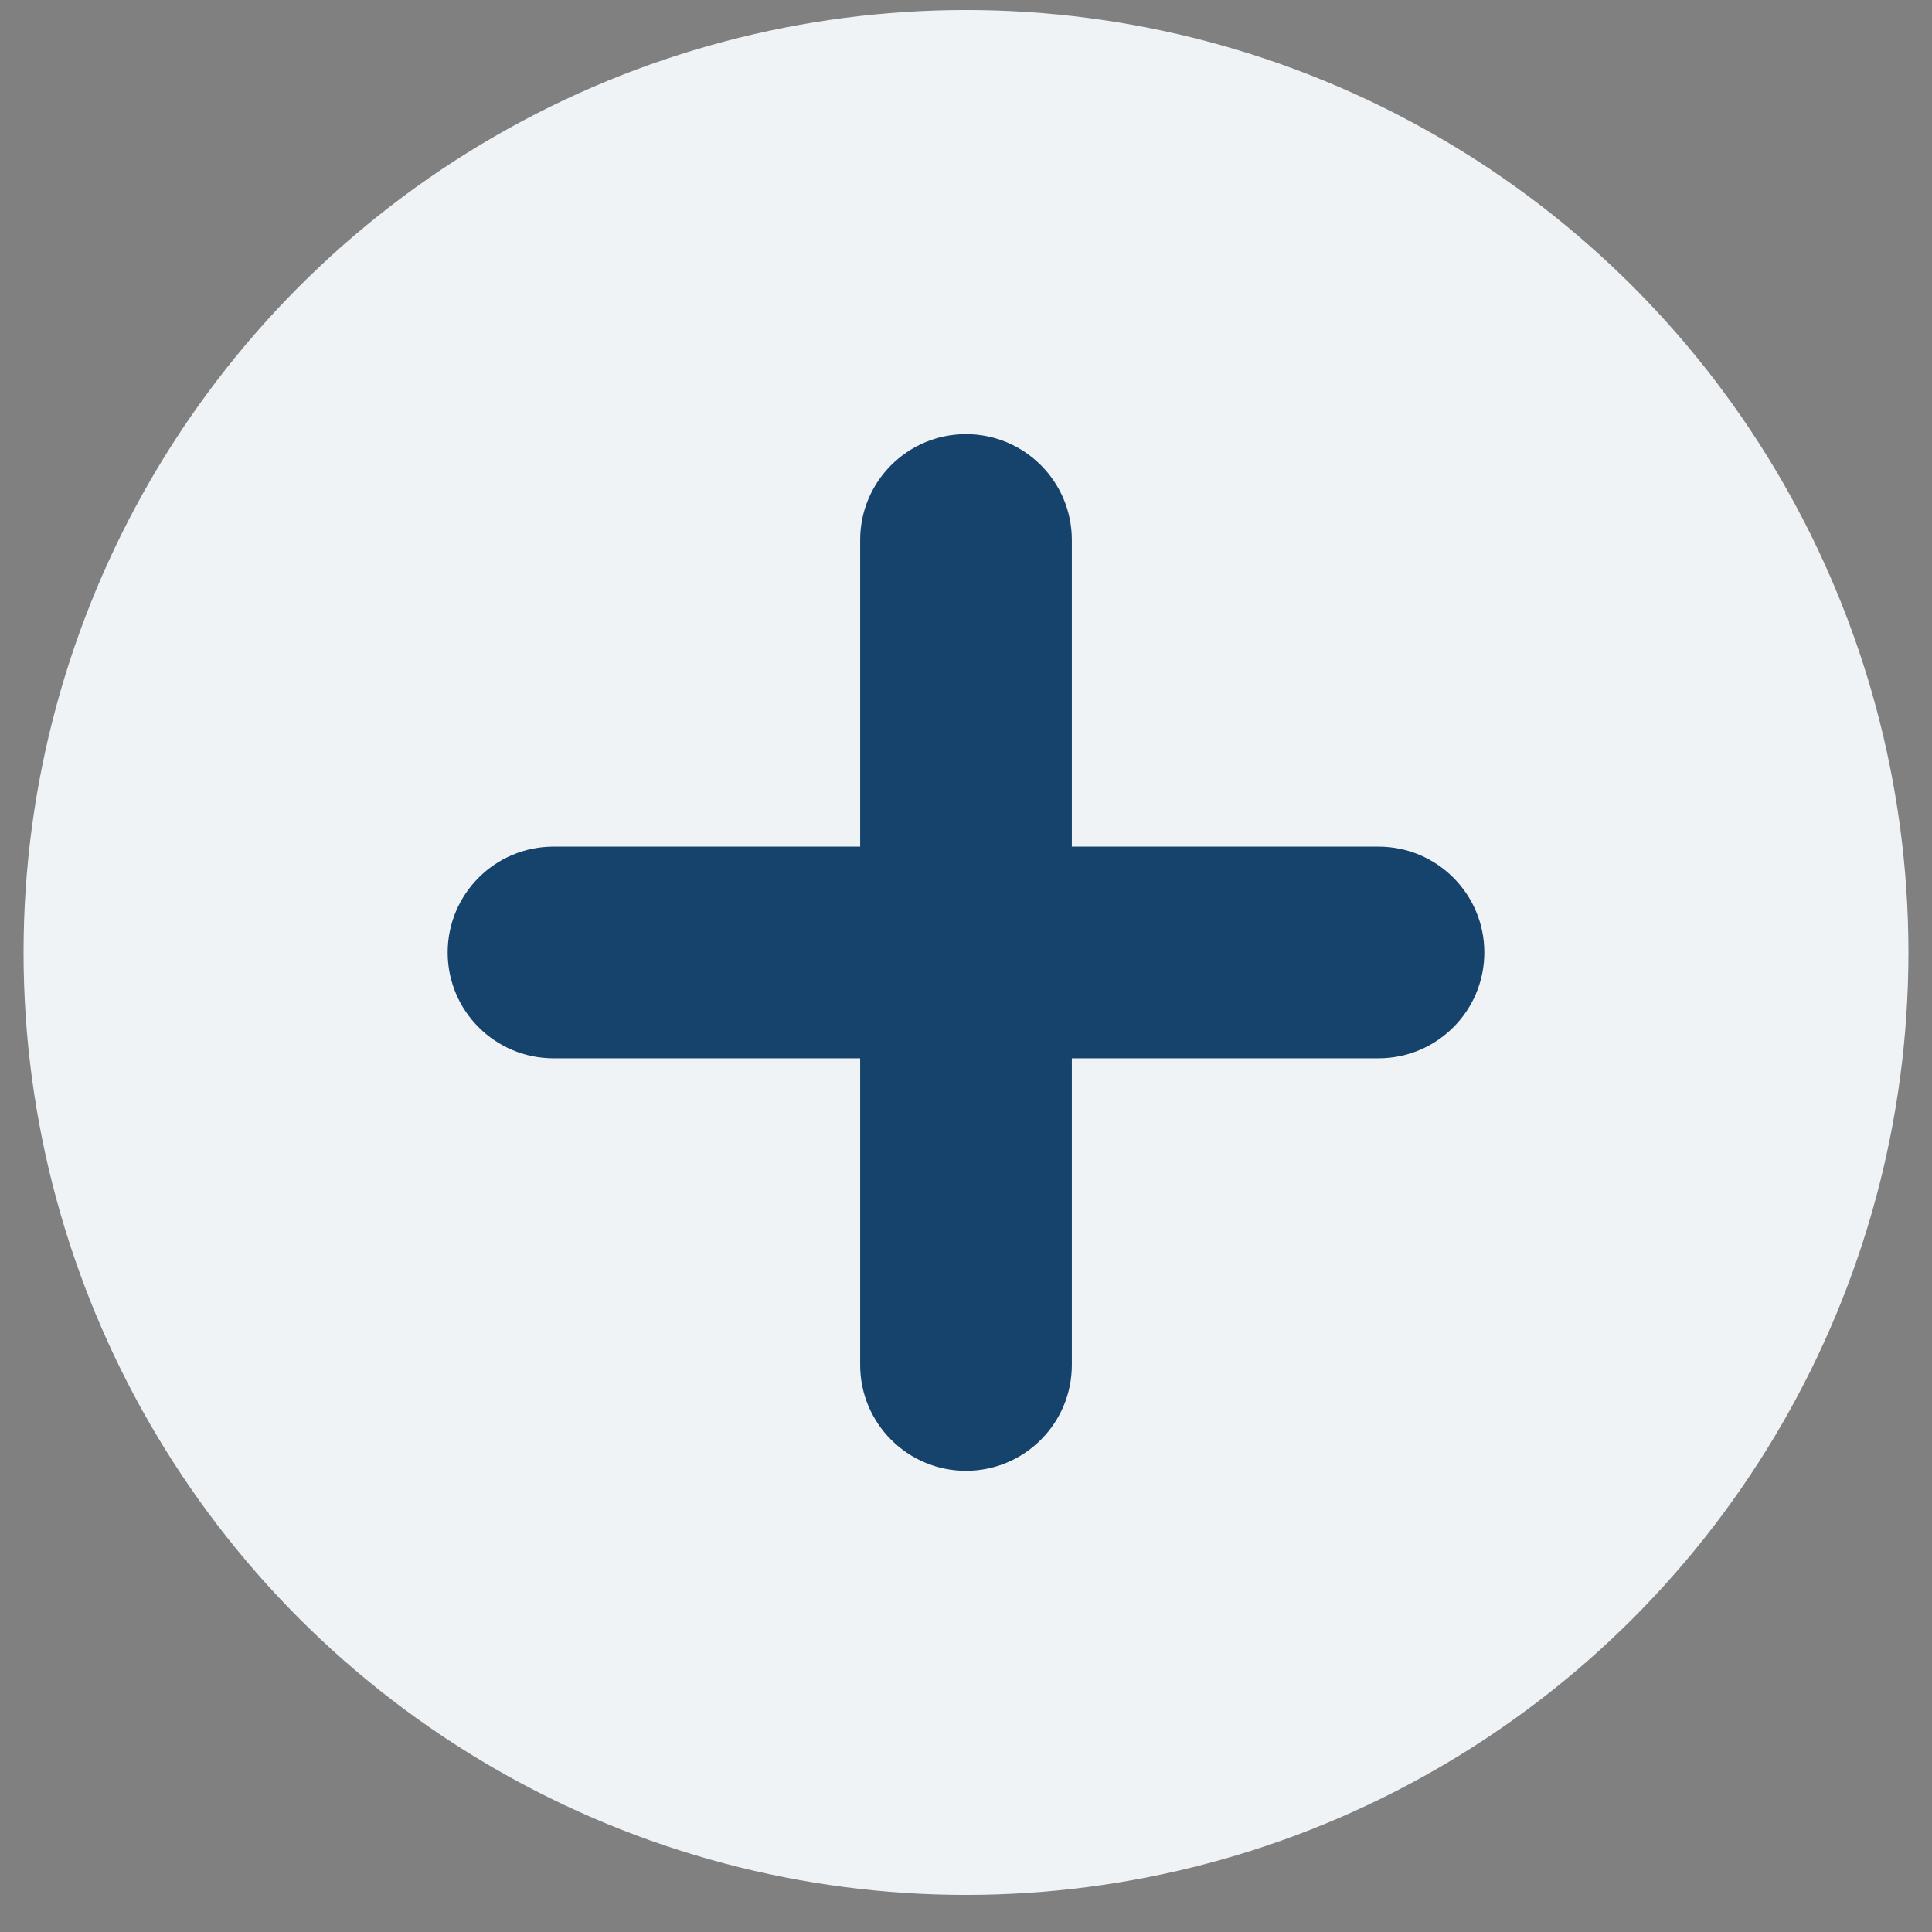
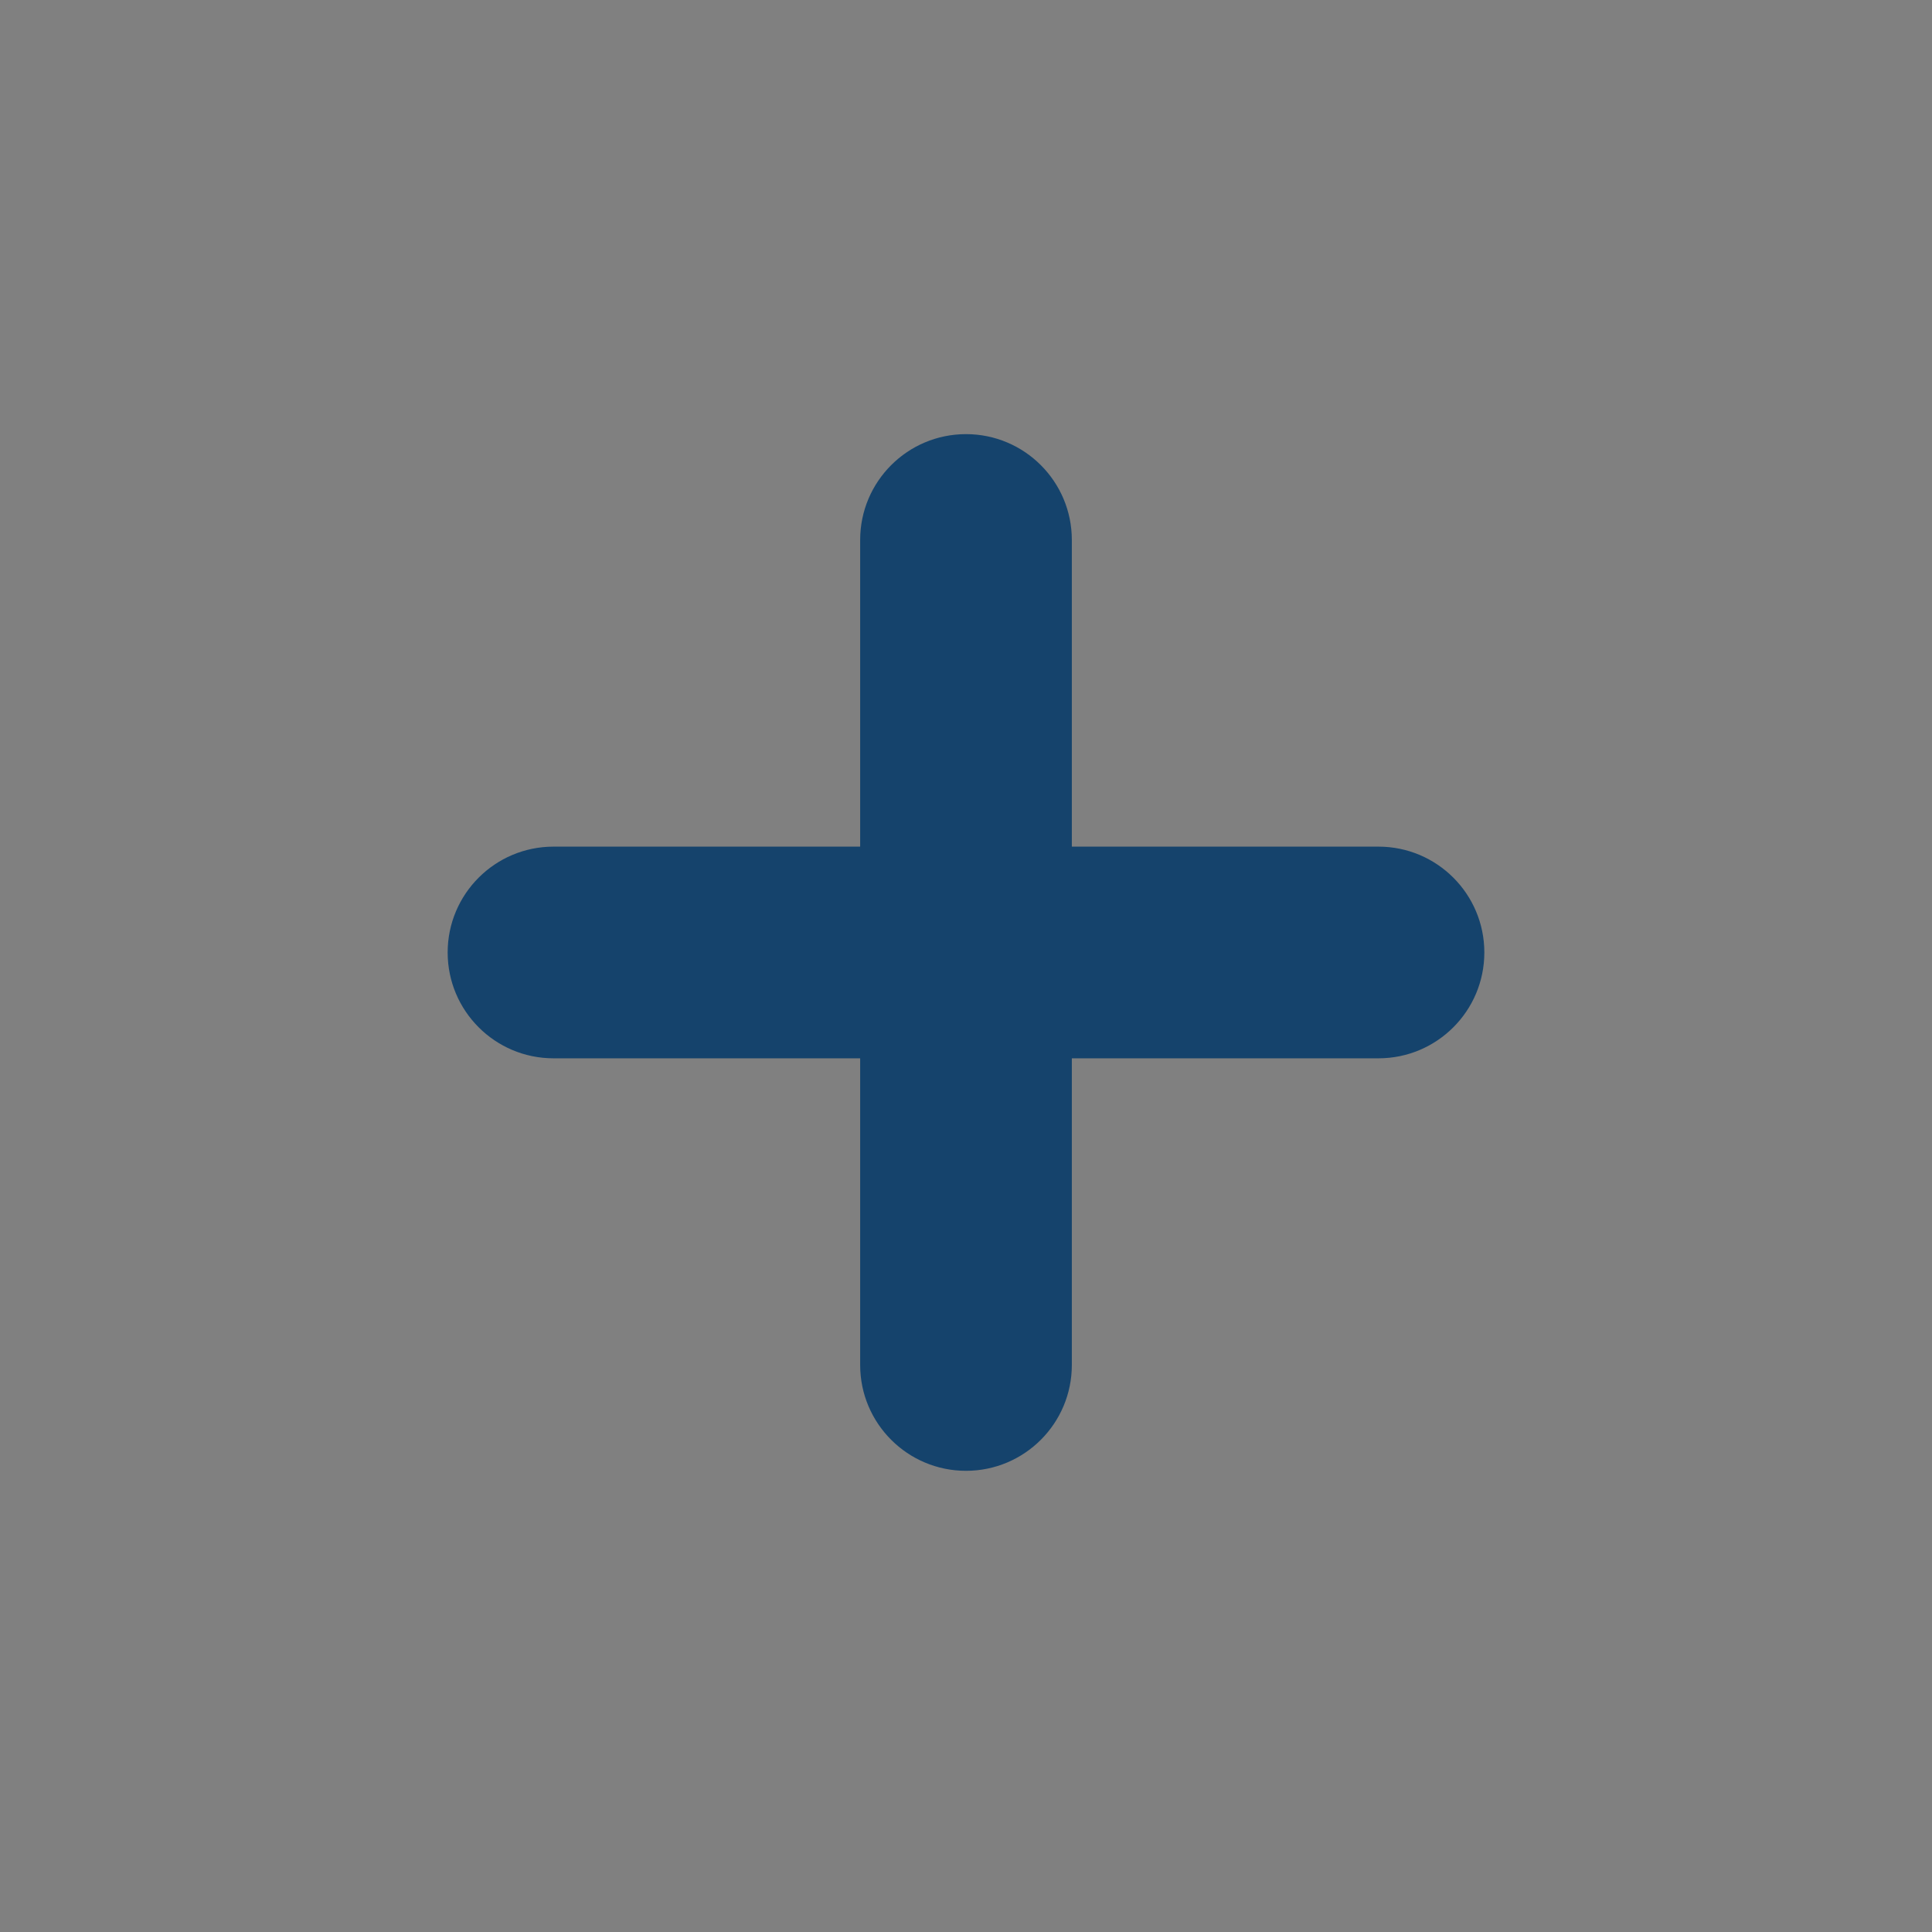
<svg xmlns="http://www.w3.org/2000/svg" width="41" height="41" viewBox="0 0 41 41" fill="none">
  <rect x="0" y="0" width="41" height="41" fill="#808080" stroke="none" />
-   <circle cx="20.5" cy="20.213" r="20" fill="#F0F3F6" />
  <path d="M29.254 17.967H22.746V11.459C22.746 10.219 21.74 9.213 20.5 9.213C19.26 9.213 18.254 10.219 18.254 11.459V17.967H11.746C10.506 17.967 9.5 18.973 9.5 20.213C9.5 21.453 10.506 22.459 11.746 22.459H18.254V28.967C18.254 30.207 19.26 31.213 20.5 31.213C21.74 31.213 22.746 30.207 22.746 28.967V22.459H29.254C30.494 22.459 31.5 21.453 31.5 20.213C31.5 18.973 30.494 17.967 29.254 17.967Z" fill="#15436C" />
</svg>